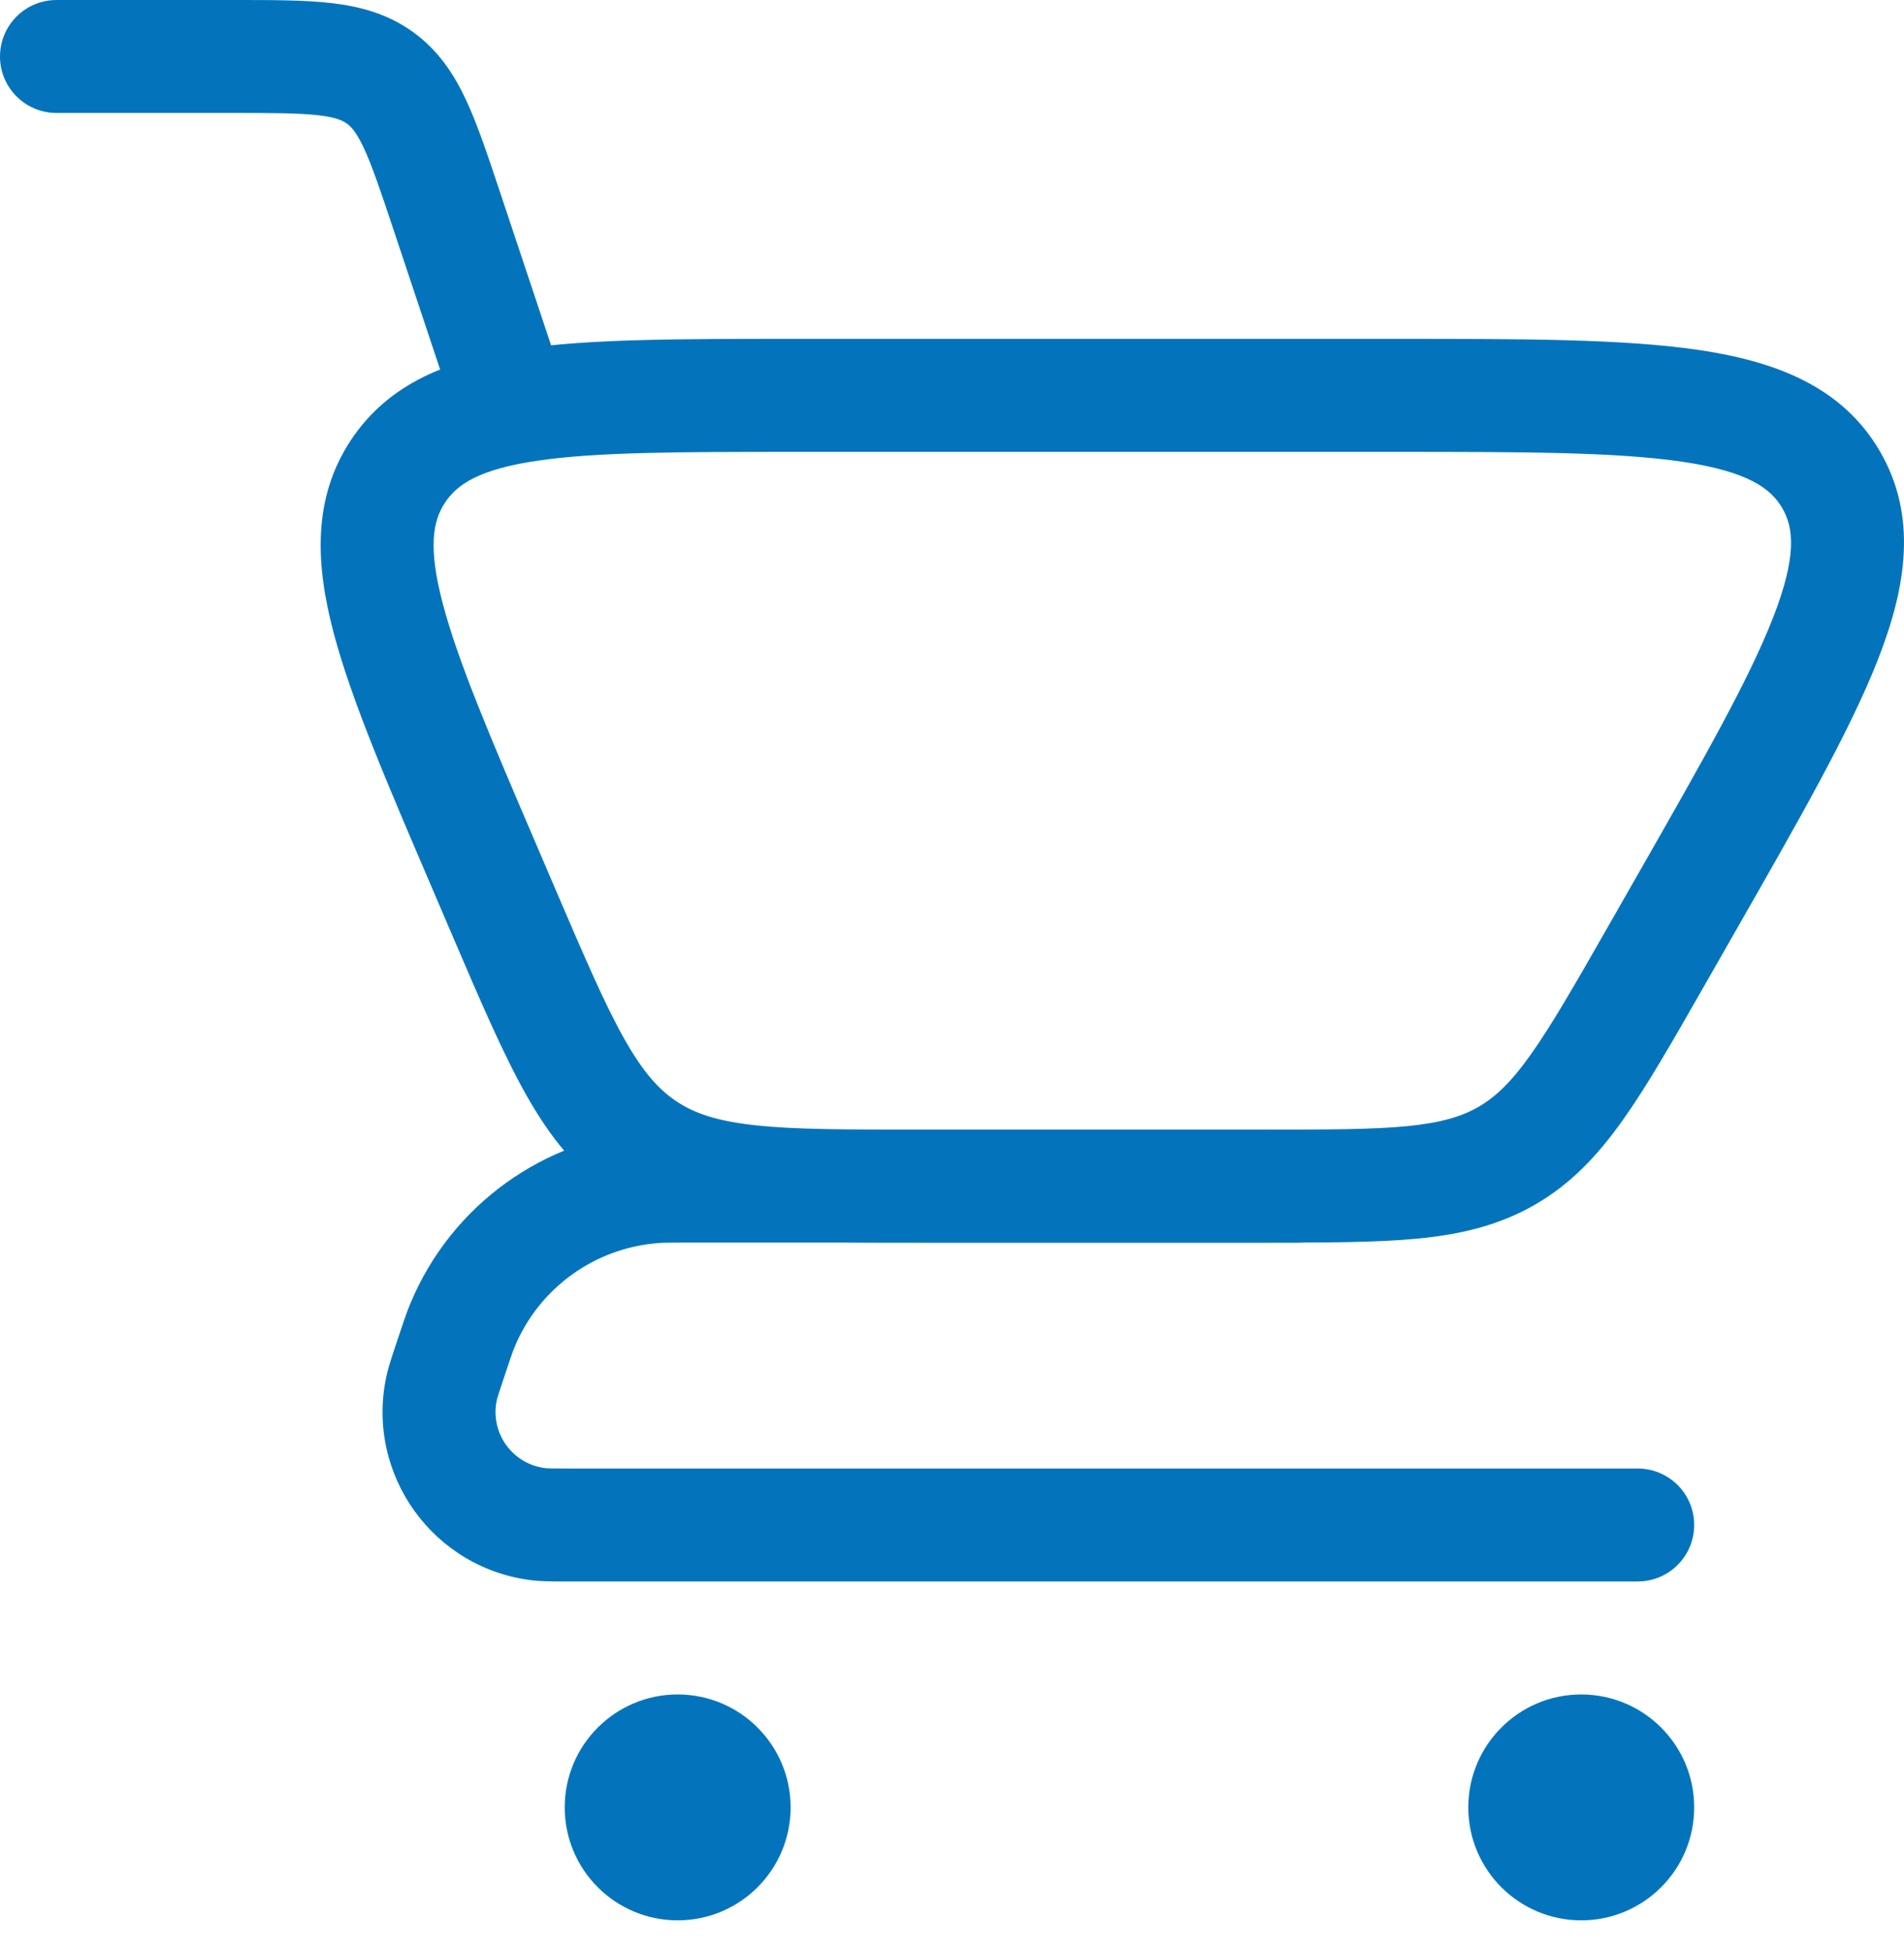
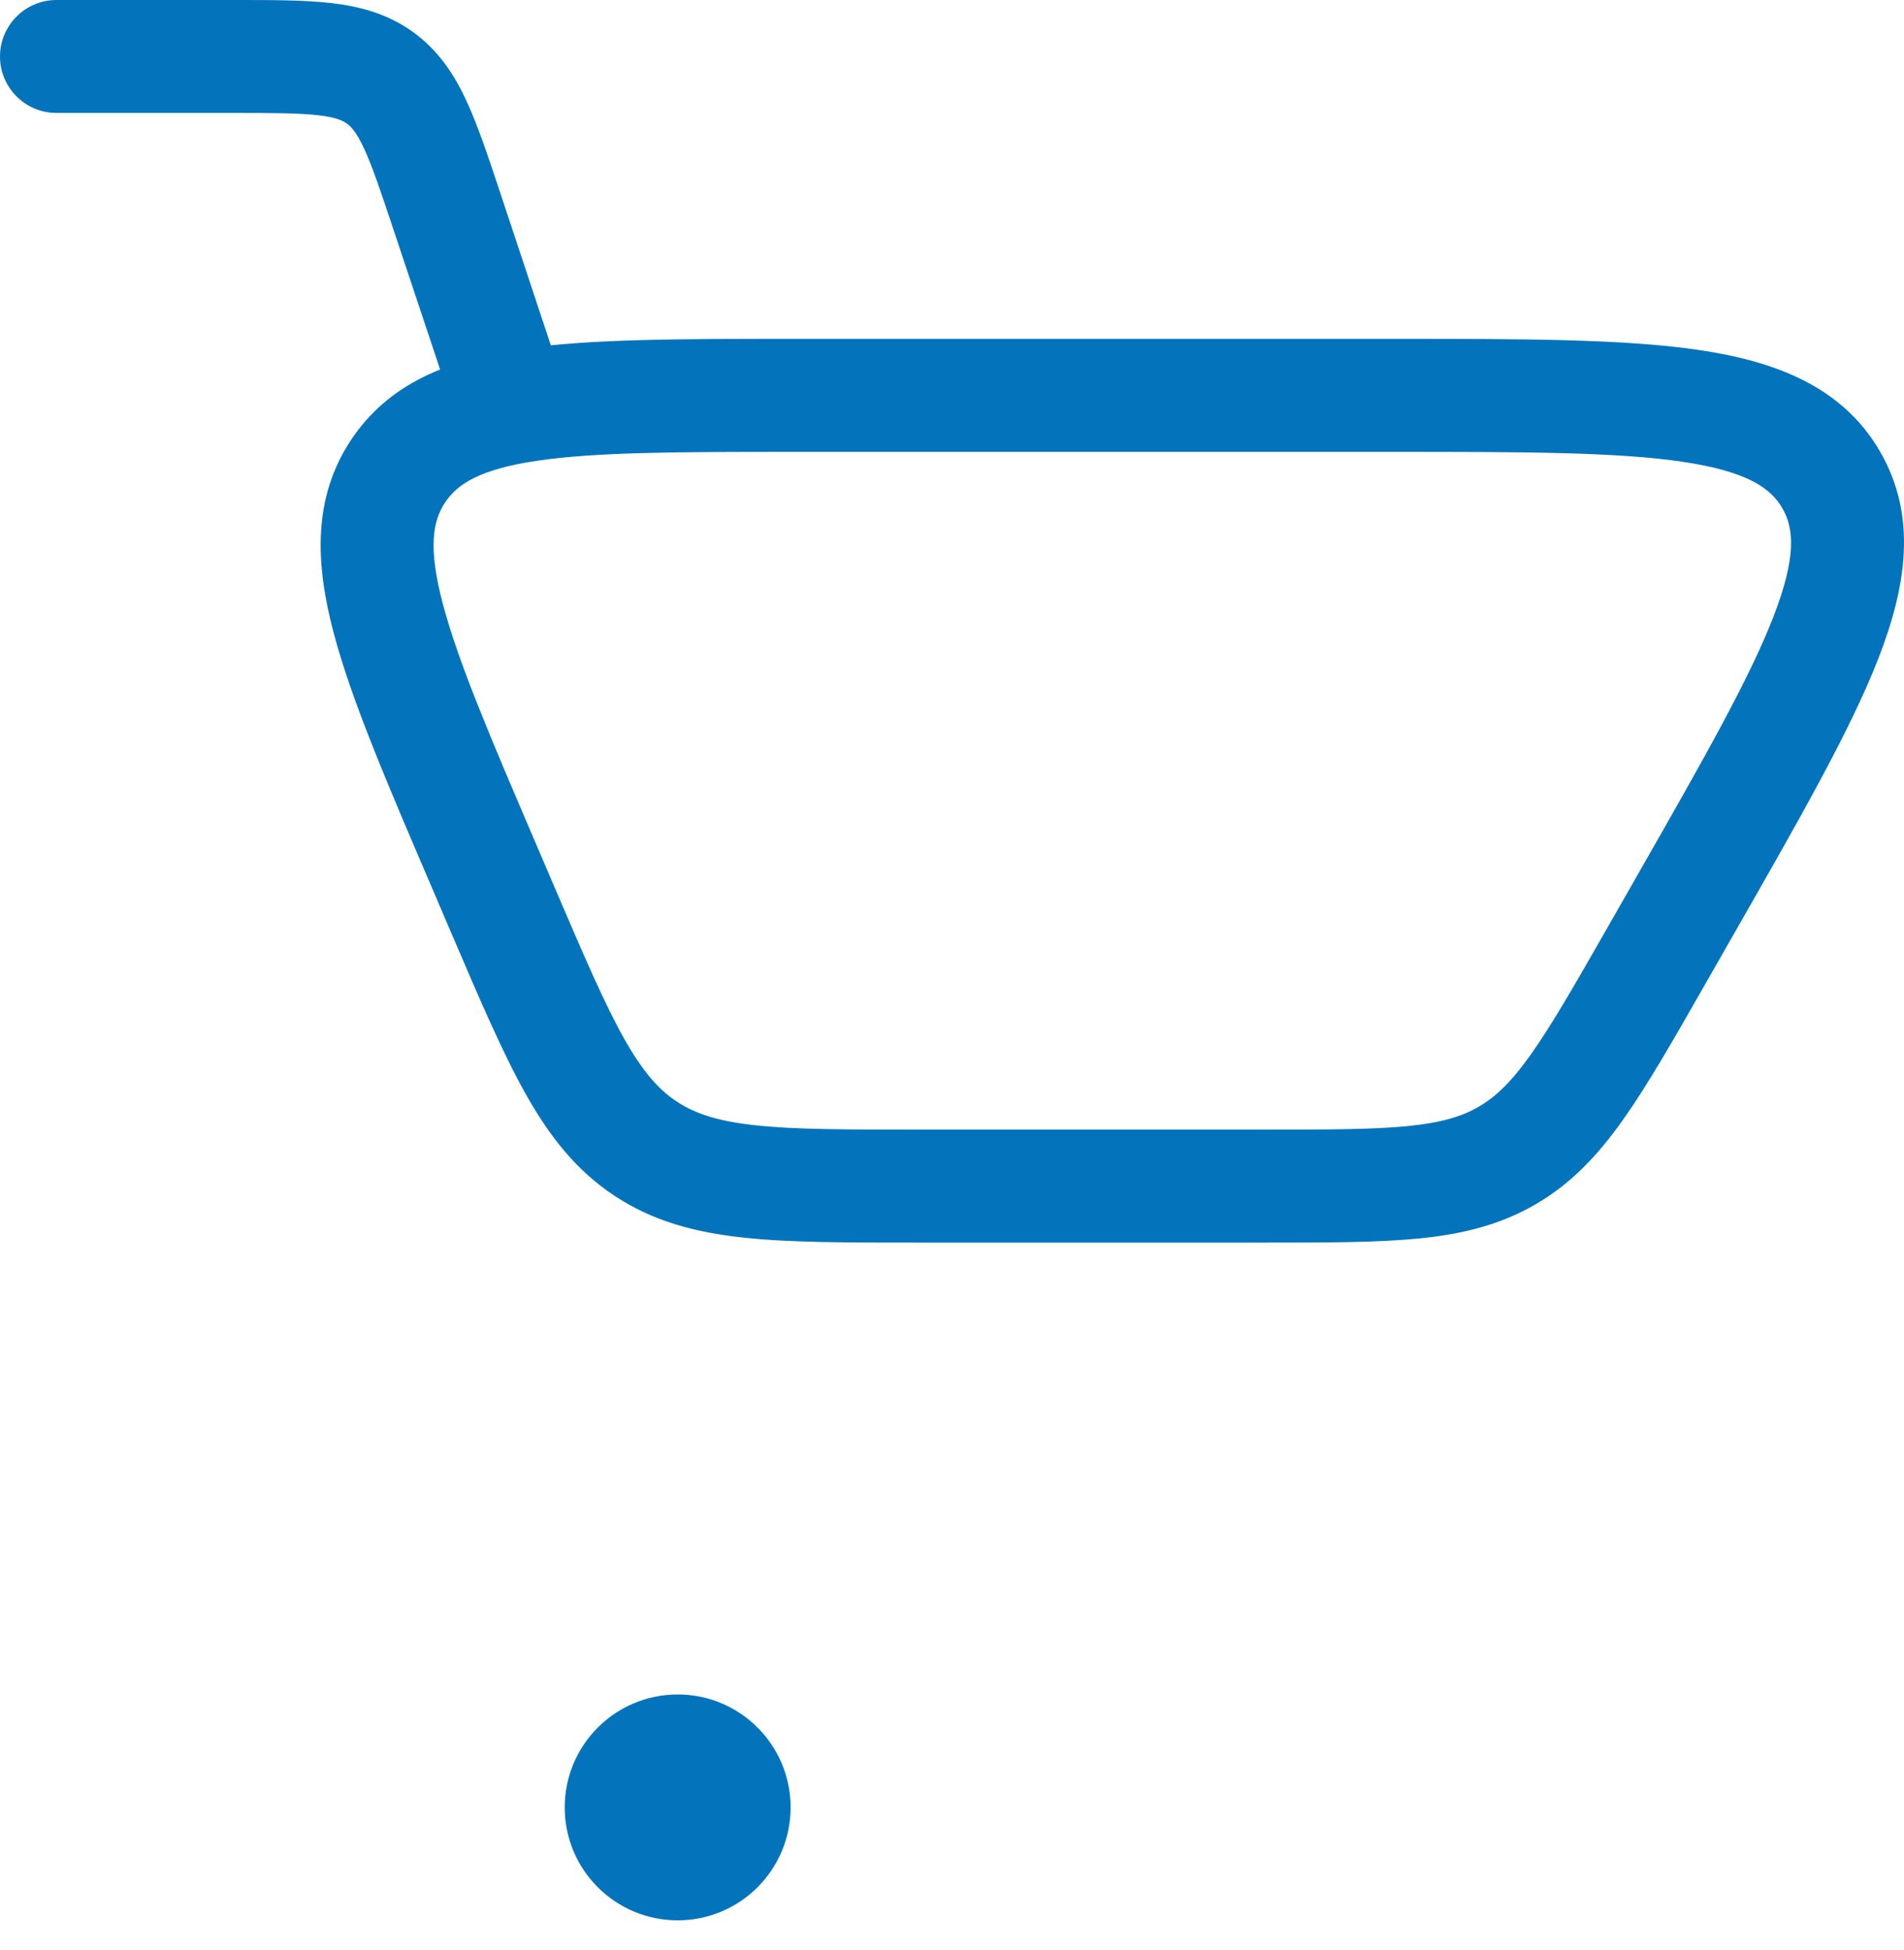
<svg xmlns="http://www.w3.org/2000/svg" width="42" height="43" viewBox="0 0 42 43" fill="none">
-   <path d="M5.129 2.46833e-06C5.967 2.05168e-06 6.7 -0.001 7.302 0.067C7.935 0.14 8.547 0.3 9.109 0.705C9.671 1.11 10.018 1.641 10.287 2.219C10.542 2.768 10.772 3.464 11.037 4.259L12.393 8.326L12.427 8.449C12.565 9.065 12.217 9.698 11.605 9.902C10.953 10.119 10.247 9.766 10.03 9.114L8.674 5.047C8.391 4.198 8.21 3.661 8.028 3.27C7.86 2.909 7.743 2.792 7.653 2.727C7.563 2.662 7.415 2.587 7.019 2.542C6.591 2.493 6.024 2.491 5.129 2.491H1.246C0.558 2.491 0 1.934 0 1.246C0 0.558 0.558 2.46833e-06 1.246 2.46833e-06H5.129Z" fill="#0374BC" />
-   <path d="M28.651 24.914L28.779 24.921C29.407 24.984 29.897 25.515 29.897 26.16C29.897 26.805 29.407 27.336 28.779 27.4L28.651 27.406H15.226C14.802 27.406 14.654 27.406 14.528 27.416C13.124 27.519 11.896 28.404 11.354 29.703C11.305 29.82 11.258 29.96 11.124 30.363C10.997 30.744 10.969 30.833 10.958 30.883C10.805 31.603 11.306 32.299 12.038 32.381C12.089 32.386 12.182 32.389 12.584 32.389H36.126C36.814 32.389 37.372 32.946 37.372 33.634C37.372 34.279 36.881 34.81 36.253 34.874L36.126 34.88H12.584C12.258 34.88 11.986 34.882 11.761 34.857C9.565 34.611 8.061 32.524 8.522 30.363C8.569 30.141 8.657 29.884 8.76 29.575C8.881 29.211 8.962 28.966 9.054 28.744C9.958 26.578 12.004 25.104 14.345 24.931C14.585 24.913 14.842 24.914 15.226 24.914H28.651Z" fill="#0374BC" />
+   <path d="M5.129 2.46833e-06C5.967 2.05168e-06 6.7 -0.001 7.302 0.067C7.935 0.14 8.547 0.3 9.109 0.705C9.671 1.11 10.018 1.641 10.287 2.219C10.542 2.768 10.772 3.464 11.037 4.259L12.427 8.449C12.565 9.065 12.217 9.698 11.605 9.902C10.953 10.119 10.247 9.766 10.03 9.114L8.674 5.047C8.391 4.198 8.21 3.661 8.028 3.27C7.86 2.909 7.743 2.792 7.653 2.727C7.563 2.662 7.415 2.587 7.019 2.542C6.591 2.493 6.024 2.491 5.129 2.491H1.246C0.558 2.491 0 1.934 0 1.246C0 0.558 0.558 2.46833e-06 1.246 2.46833e-06H5.129Z" fill="#0374BC" />
  <path d="M30.721 7.474C33.543 7.474 35.802 7.471 37.482 7.72C39.174 7.972 40.641 8.528 41.47 9.956C42.298 11.384 42.054 12.934 41.433 14.527C40.816 16.11 39.692 18.071 38.292 20.521L37.586 21.757C36.898 22.961 36.338 23.943 35.799 24.701C35.245 25.482 34.657 26.107 33.869 26.564C33.081 27.021 32.247 27.221 31.294 27.316C30.368 27.407 29.238 27.406 27.851 27.406H20.274C18.707 27.406 17.434 27.408 16.399 27.296C15.334 27.181 14.408 26.936 13.56 26.377C12.711 25.817 12.122 25.063 11.597 24.13C11.087 23.222 10.586 22.051 9.969 20.611L9.549 19.629C8.557 17.314 7.753 15.449 7.358 13.952C6.958 12.433 6.894 10.992 7.736 9.714C8.579 8.436 9.928 7.928 11.483 7.698C13.014 7.471 15.045 7.474 17.564 7.474H30.721ZM17.564 9.966C14.963 9.966 13.153 9.969 11.848 10.162C10.566 10.352 10.081 10.684 9.816 11.086C9.551 11.488 9.437 12.064 9.768 13.317C10.104 14.593 10.814 16.257 11.839 18.648L12.259 19.629C12.897 21.118 13.339 22.145 13.768 22.908C14.183 23.644 14.532 24.034 14.931 24.297C15.33 24.56 15.826 24.728 16.667 24.819C17.537 24.913 18.654 24.914 20.274 24.914H27.851C29.286 24.914 30.273 24.913 31.048 24.837C31.796 24.762 32.247 24.625 32.619 24.409C32.991 24.193 33.333 23.87 33.768 23.257C34.219 22.622 34.711 21.767 35.423 20.521L36.129 19.285C37.57 16.762 38.578 14.992 39.112 13.622C39.641 12.265 39.567 11.64 39.315 11.207C39.064 10.774 38.559 10.399 37.117 10.185C35.663 9.969 33.627 9.966 30.721 9.966H17.564Z" fill="#0374BC" />
-   <path d="M37.372 39.863C37.372 41.239 36.256 42.354 34.88 42.354C33.504 42.354 32.389 41.239 32.389 39.863C32.389 38.487 33.504 37.372 34.88 37.372C36.256 37.372 37.372 38.487 37.372 39.863Z" fill="#0374BC" />
  <path d="M17.44 39.863C17.44 41.239 16.325 42.354 14.949 42.354C13.573 42.354 12.457 41.239 12.457 39.863C12.457 38.487 13.573 37.372 14.949 37.372C16.325 37.372 17.44 38.487 17.44 39.863Z" fill="#0374BC" />
</svg>